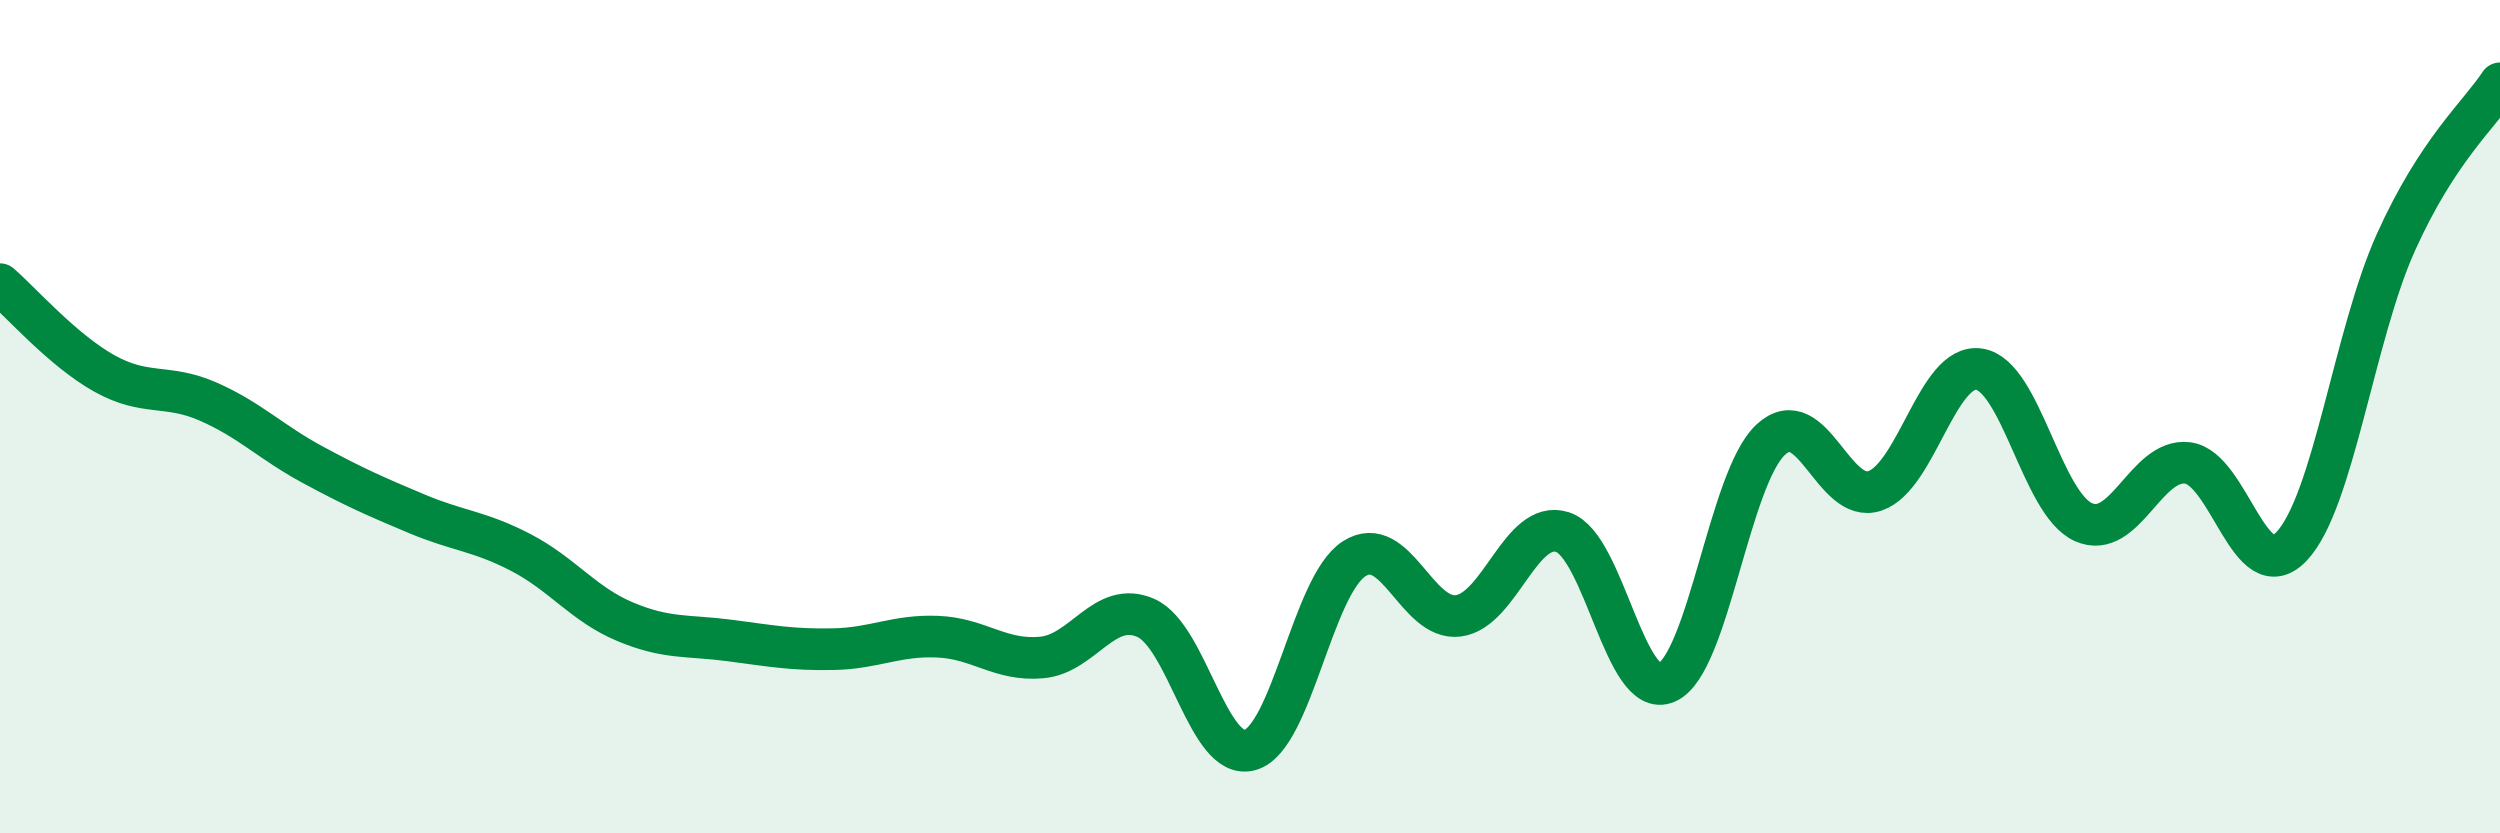
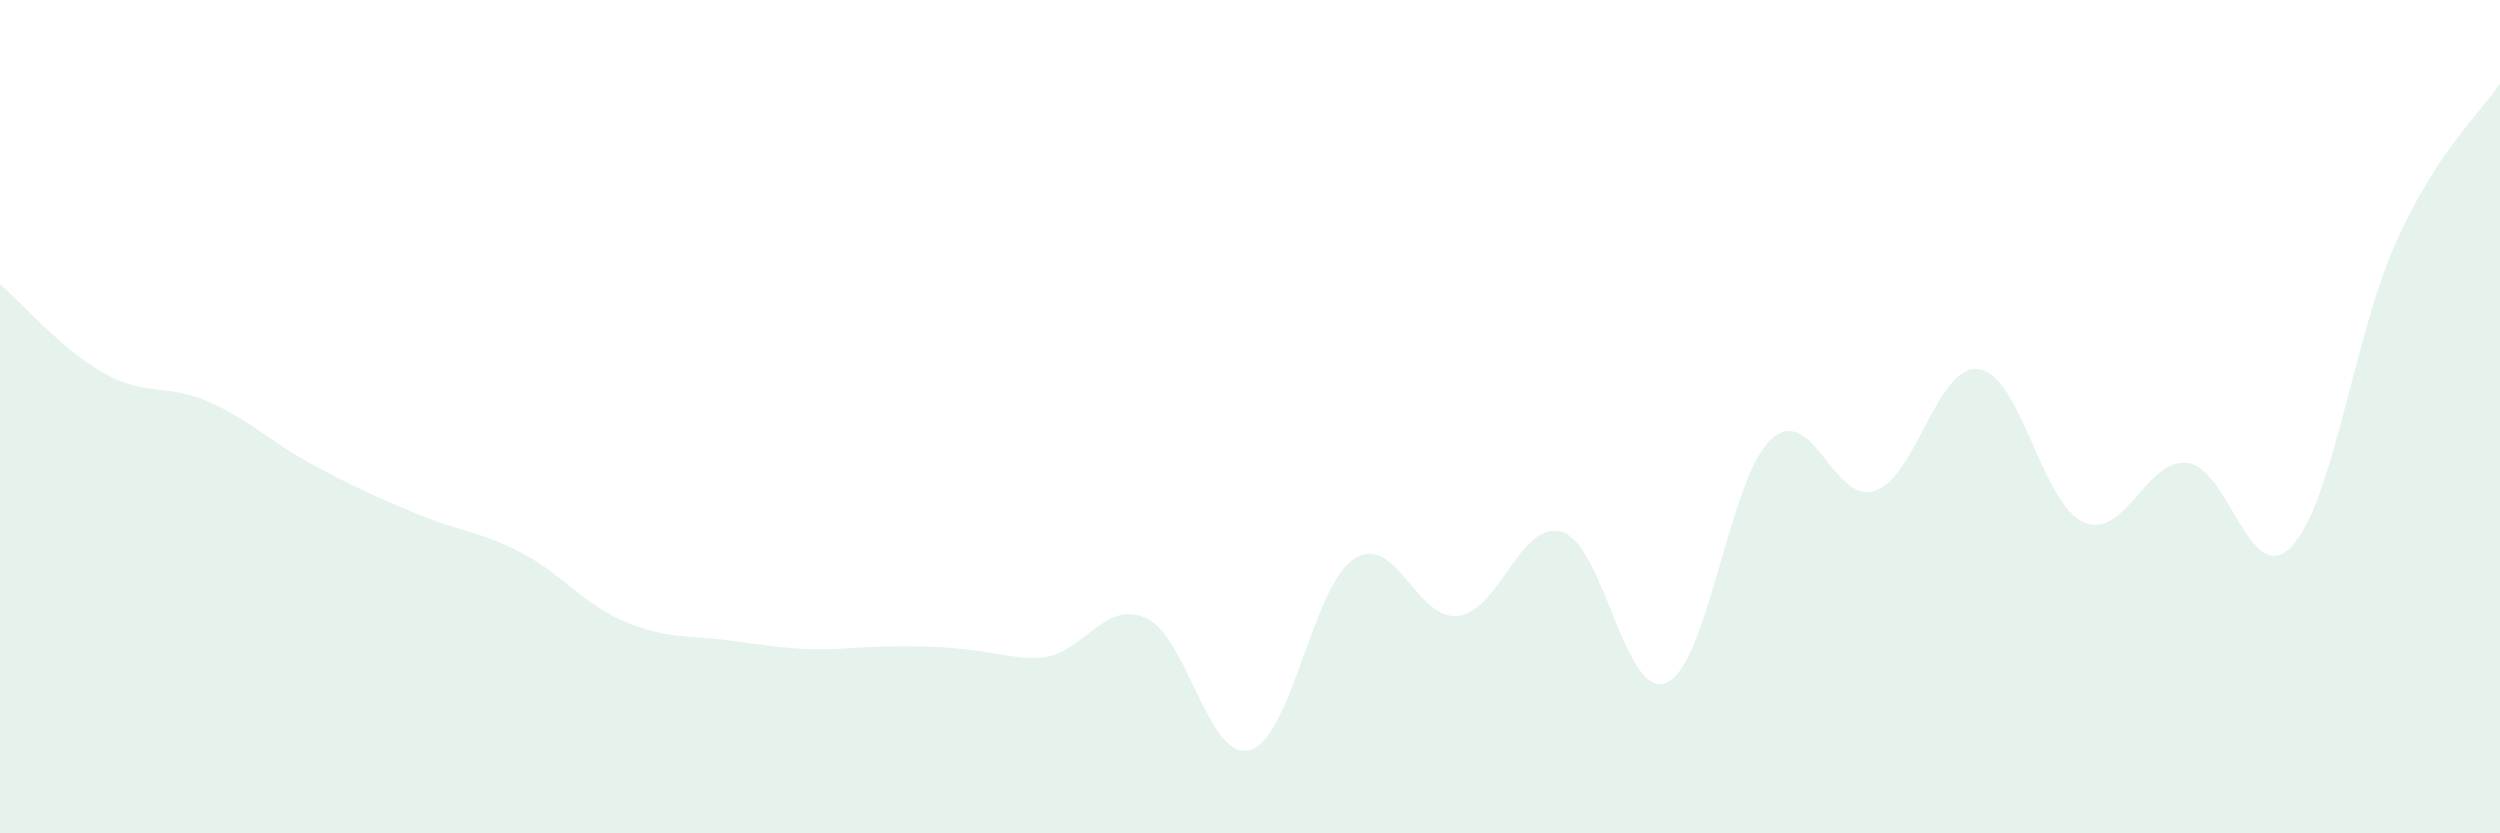
<svg xmlns="http://www.w3.org/2000/svg" width="60" height="20" viewBox="0 0 60 20">
-   <path d="M 0,6.82 C 0.5,7.25 1.5,8.4 2.5,8.96 C 3.5,9.52 4,9.2 5,9.64 C 6,10.08 6.5,10.61 7.5,11.15 C 8.5,11.69 9,11.91 10,12.33 C 11,12.75 11.5,12.74 12.5,13.26 C 13.5,13.78 14,14.5 15,14.92 C 16,15.34 16.5,15.24 17.5,15.37 C 18.5,15.5 19,15.6 20,15.58 C 21,15.56 21.5,15.24 22.5,15.28 C 23.5,15.32 24,15.87 25,15.78 C 26,15.69 26.5,14.39 27.5,14.83 C 28.5,15.27 29,18.28 30,18 C 31,17.72 31.5,14.05 32.5,13.41 C 33.5,12.77 34,14.91 35,14.78 C 36,14.65 36.5,12.45 37.5,12.77 C 38.5,13.09 39,16.82 40,16.38 C 41,15.94 41.5,11.47 42.5,10.55 C 43.5,9.63 44,12.12 45,11.78 C 46,11.44 46.5,8.71 47.5,8.86 C 48.5,9.01 49,12.08 50,12.53 C 51,12.98 51.5,10.99 52.5,11.11 C 53.5,11.23 54,14.17 55,13.11 C 56,12.05 56.5,8.04 57.5,5.82 C 58.5,3.6 59.5,2.76 60,2L60 20L0 20Z" fill="#008740" opacity="0.1" stroke-linecap="round" stroke-linejoin="round" />
-   <path d="M 0,6.82 C 0.5,7.25 1.5,8.4 2.5,8.96 C 3.5,9.52 4,9.2 5,9.64 C 6,10.08 6.5,10.61 7.5,11.15 C 8.5,11.69 9,11.91 10,12.33 C 11,12.75 11.5,12.74 12.5,13.26 C 13.5,13.78 14,14.5 15,14.92 C 16,15.34 16.5,15.24 17.5,15.37 C 18.5,15.5 19,15.6 20,15.58 C 21,15.56 21.5,15.24 22.5,15.28 C 23.5,15.32 24,15.87 25,15.78 C 26,15.69 26.5,14.39 27.5,14.83 C 28.5,15.27 29,18.28 30,18 C 31,17.72 31.5,14.05 32.5,13.41 C 33.5,12.77 34,14.91 35,14.78 C 36,14.65 36.5,12.45 37.5,12.77 C 38.5,13.09 39,16.82 40,16.38 C 41,15.94 41.5,11.47 42.5,10.55 C 43.5,9.63 44,12.12 45,11.78 C 46,11.44 46.5,8.71 47.5,8.86 C 48.5,9.01 49,12.08 50,12.53 C 51,12.98 51.5,10.99 52.5,11.11 C 53.5,11.23 54,14.17 55,13.11 C 56,12.05 56.5,8.04 57.5,5.82 C 58.5,3.6 59.5,2.76 60,2" stroke="#008740" stroke-width="1" fill="none" stroke-linecap="round" stroke-linejoin="round" />
+   <path d="M 0,6.82 C 0.5,7.25 1.5,8.4 2.5,8.96 C 3.5,9.52 4,9.2 5,9.64 C 6,10.08 6.5,10.61 7.5,11.15 C 8.5,11.69 9,11.91 10,12.33 C 11,12.75 11.5,12.74 12.5,13.26 C 13.5,13.78 14,14.5 15,14.92 C 16,15.34 16.5,15.24 17.5,15.37 C 18.5,15.5 19,15.6 20,15.58 C 23.5,15.32 24,15.87 25,15.78 C 26,15.69 26.5,14.39 27.5,14.83 C 28.5,15.27 29,18.28 30,18 C 31,17.72 31.5,14.05 32.5,13.41 C 33.5,12.77 34,14.91 35,14.78 C 36,14.65 36.5,12.45 37.5,12.77 C 38.5,13.09 39,16.82 40,16.38 C 41,15.94 41.5,11.47 42.5,10.55 C 43.5,9.63 44,12.12 45,11.78 C 46,11.44 46.5,8.71 47.5,8.86 C 48.5,9.01 49,12.08 50,12.53 C 51,12.98 51.5,10.99 52.5,11.11 C 53.5,11.23 54,14.17 55,13.11 C 56,12.05 56.5,8.04 57.5,5.82 C 58.5,3.6 59.5,2.76 60,2L60 20L0 20Z" fill="#008740" opacity="0.1" stroke-linecap="round" stroke-linejoin="round" />
</svg>